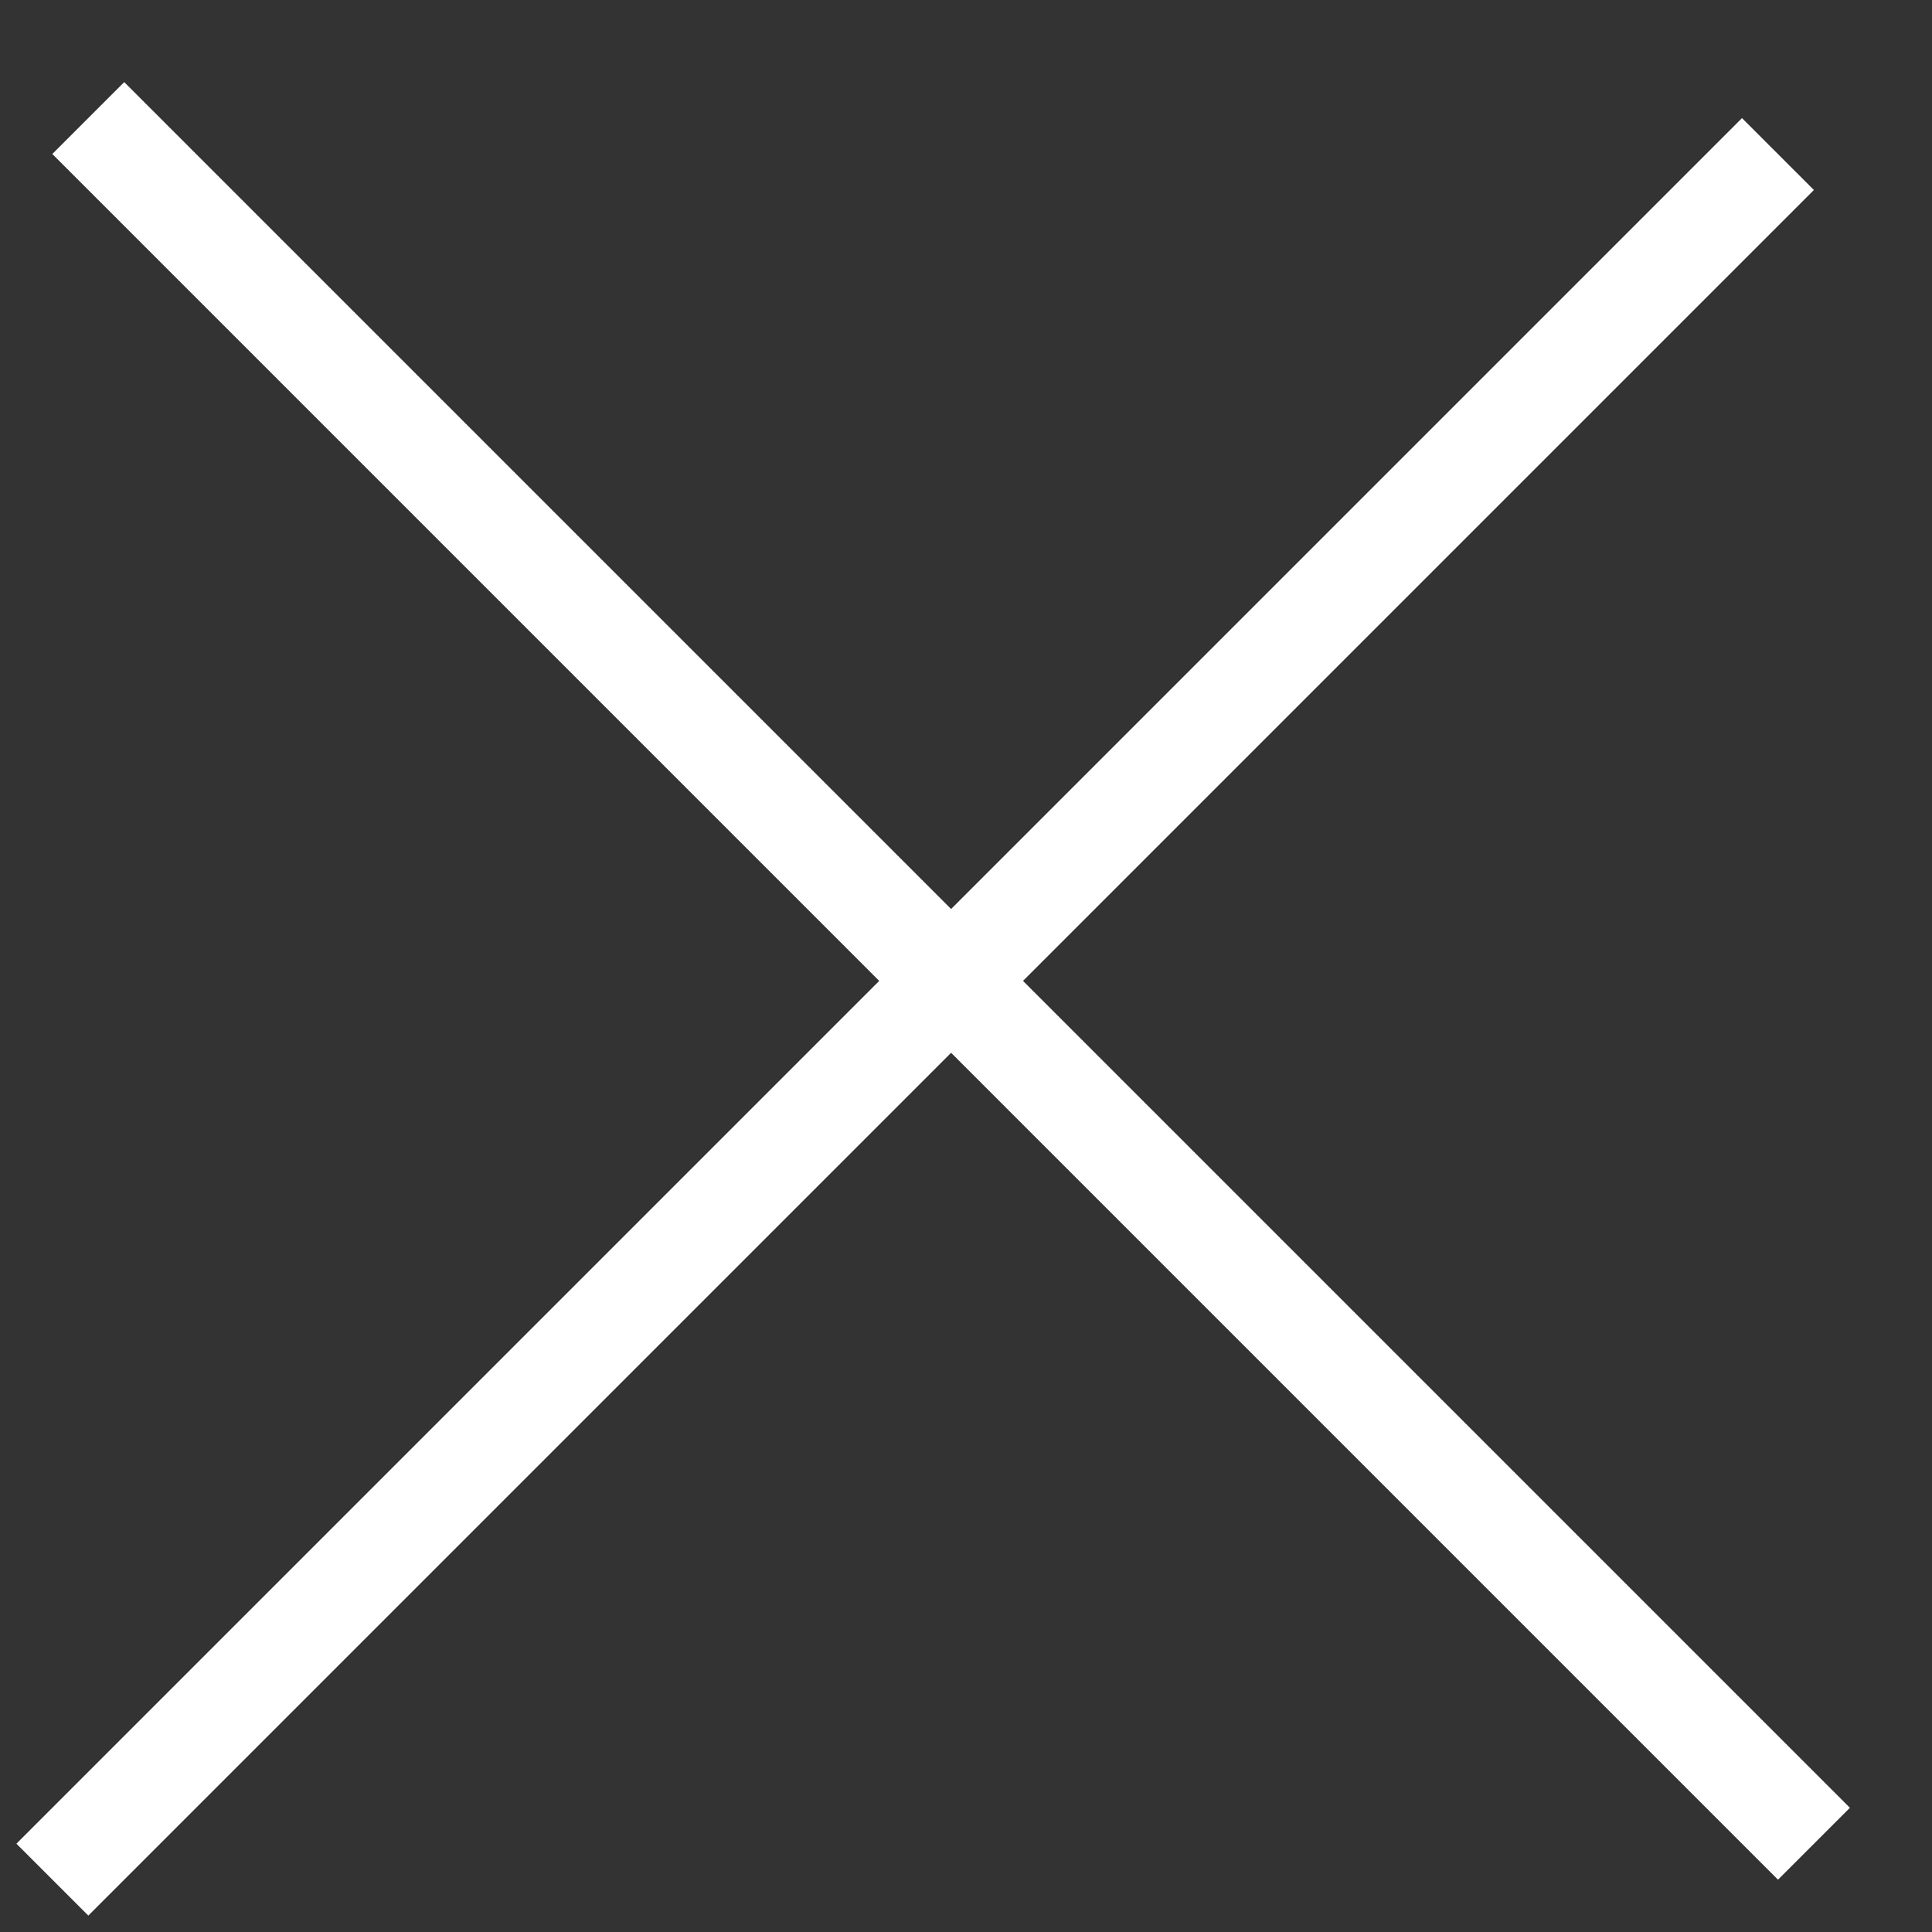
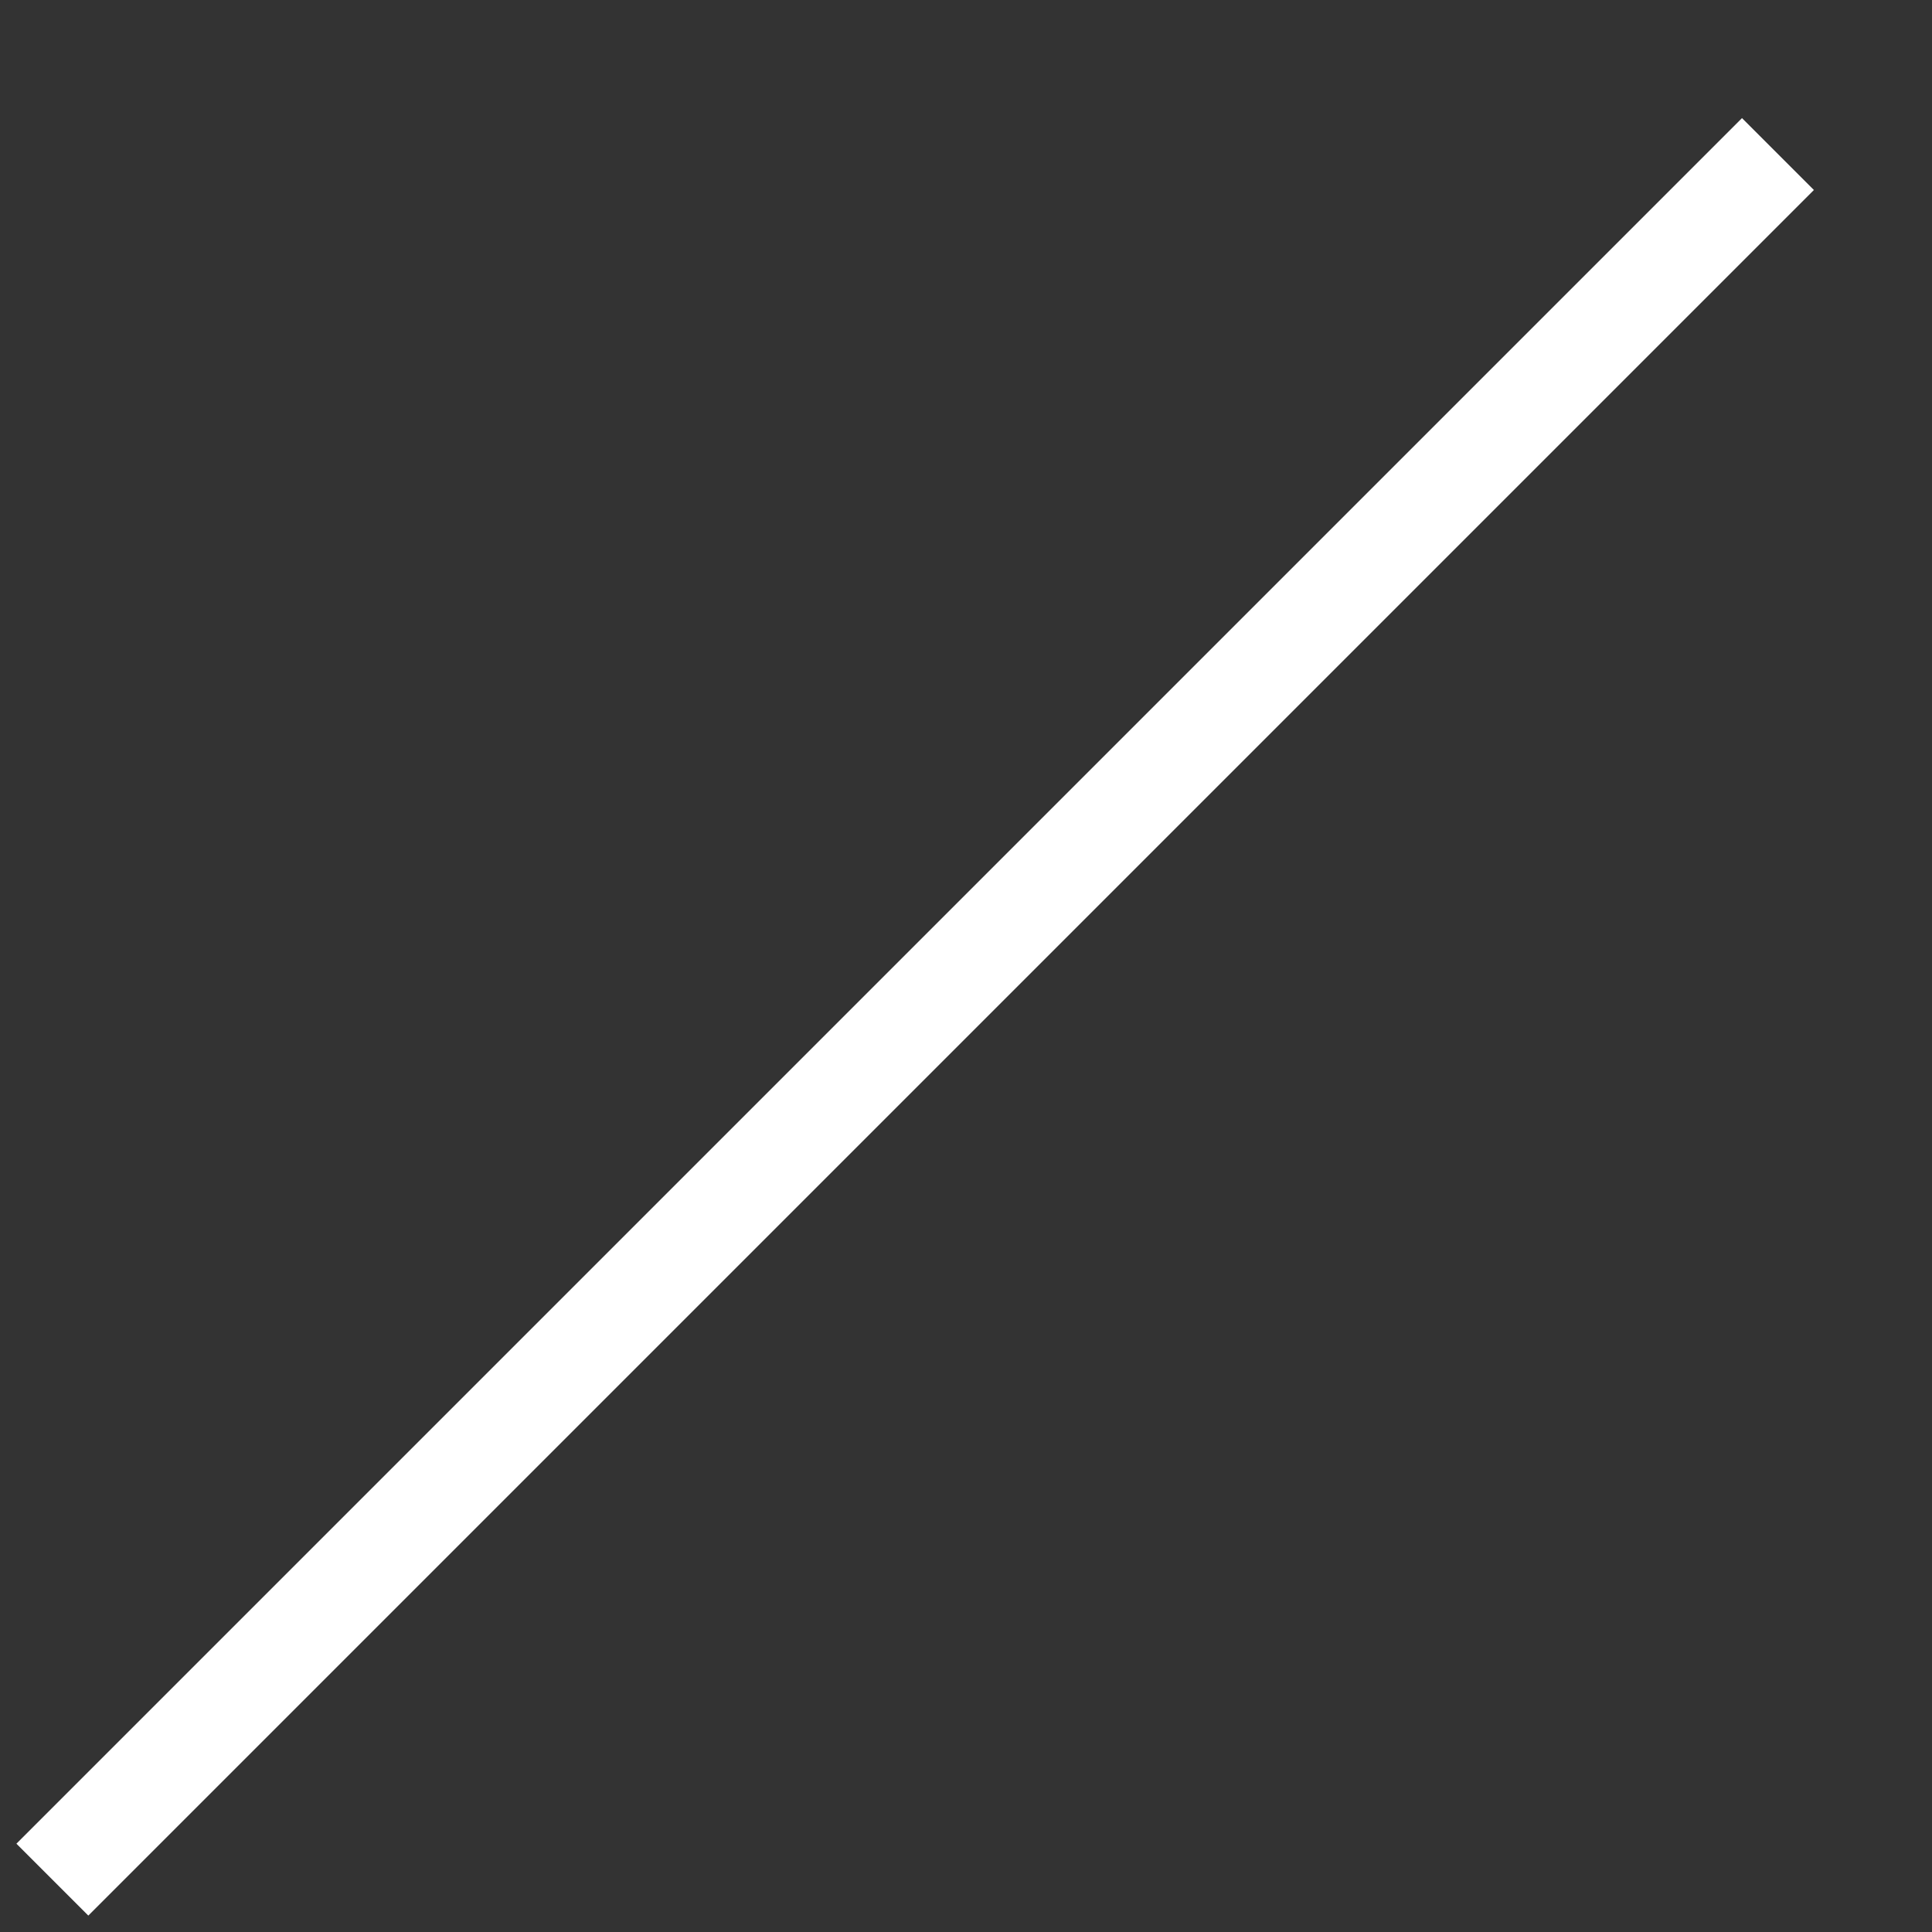
<svg xmlns="http://www.w3.org/2000/svg" width="19" height="19" viewBox="0 0 19 19" fill="none">
  <rect x="0" y="0" width="19" height="19" fill="#333333" stroke="none" />
-   <line x1="0.868" y1="1.161" x2="17.839" y2="18.132" stroke="white" />
  <line x1="17.485" y1="1.515" x2="0.515" y2="18.485" stroke="white" />
</svg>